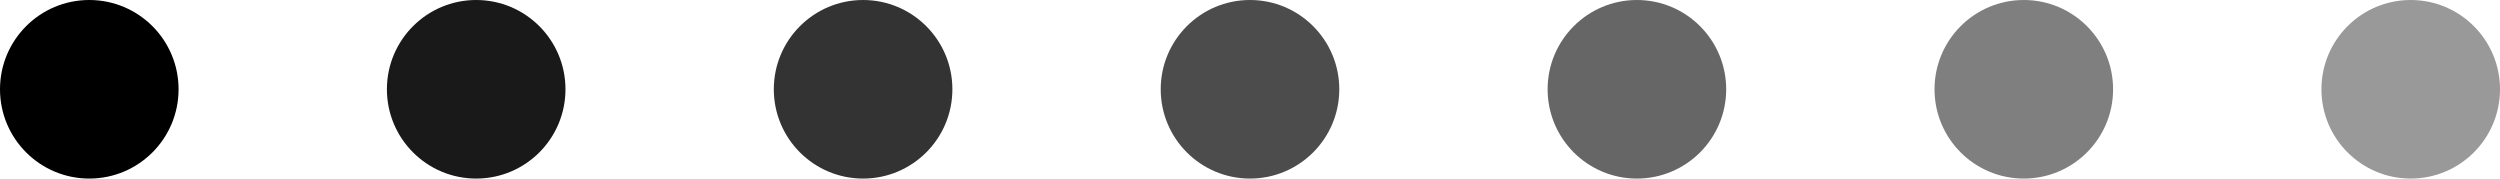
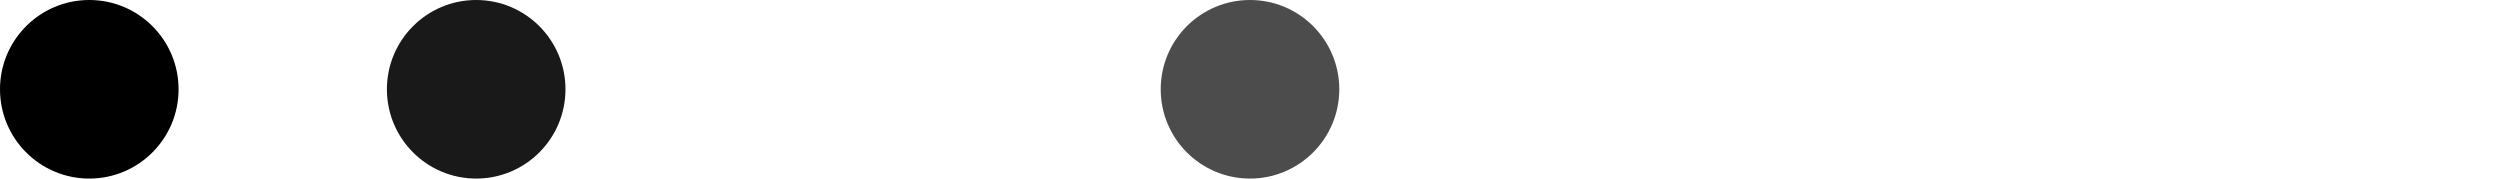
<svg xmlns="http://www.w3.org/2000/svg" width="84" height="6" viewBox="0 0 84 6" fill="none">
  <circle cx="3" cy="3" r="3" fill="black" />
  <circle cx="16" cy="3" r="3" fill="black" fill-opacity="0.9" />
-   <circle cx="29" cy="3" r="3" fill="black" fill-opacity="0.8" />
  <circle cx="42" cy="3" r="3" fill="black" fill-opacity="0.7" />
-   <circle cx="55" cy="3" r="3" fill="black" fill-opacity="0.6" />
-   <circle cx="68" cy="3" r="3" fill="black" fill-opacity="0.5" />
-   <circle cx="81" cy="3" r="3" fill="black" fill-opacity="0.4" />
</svg>